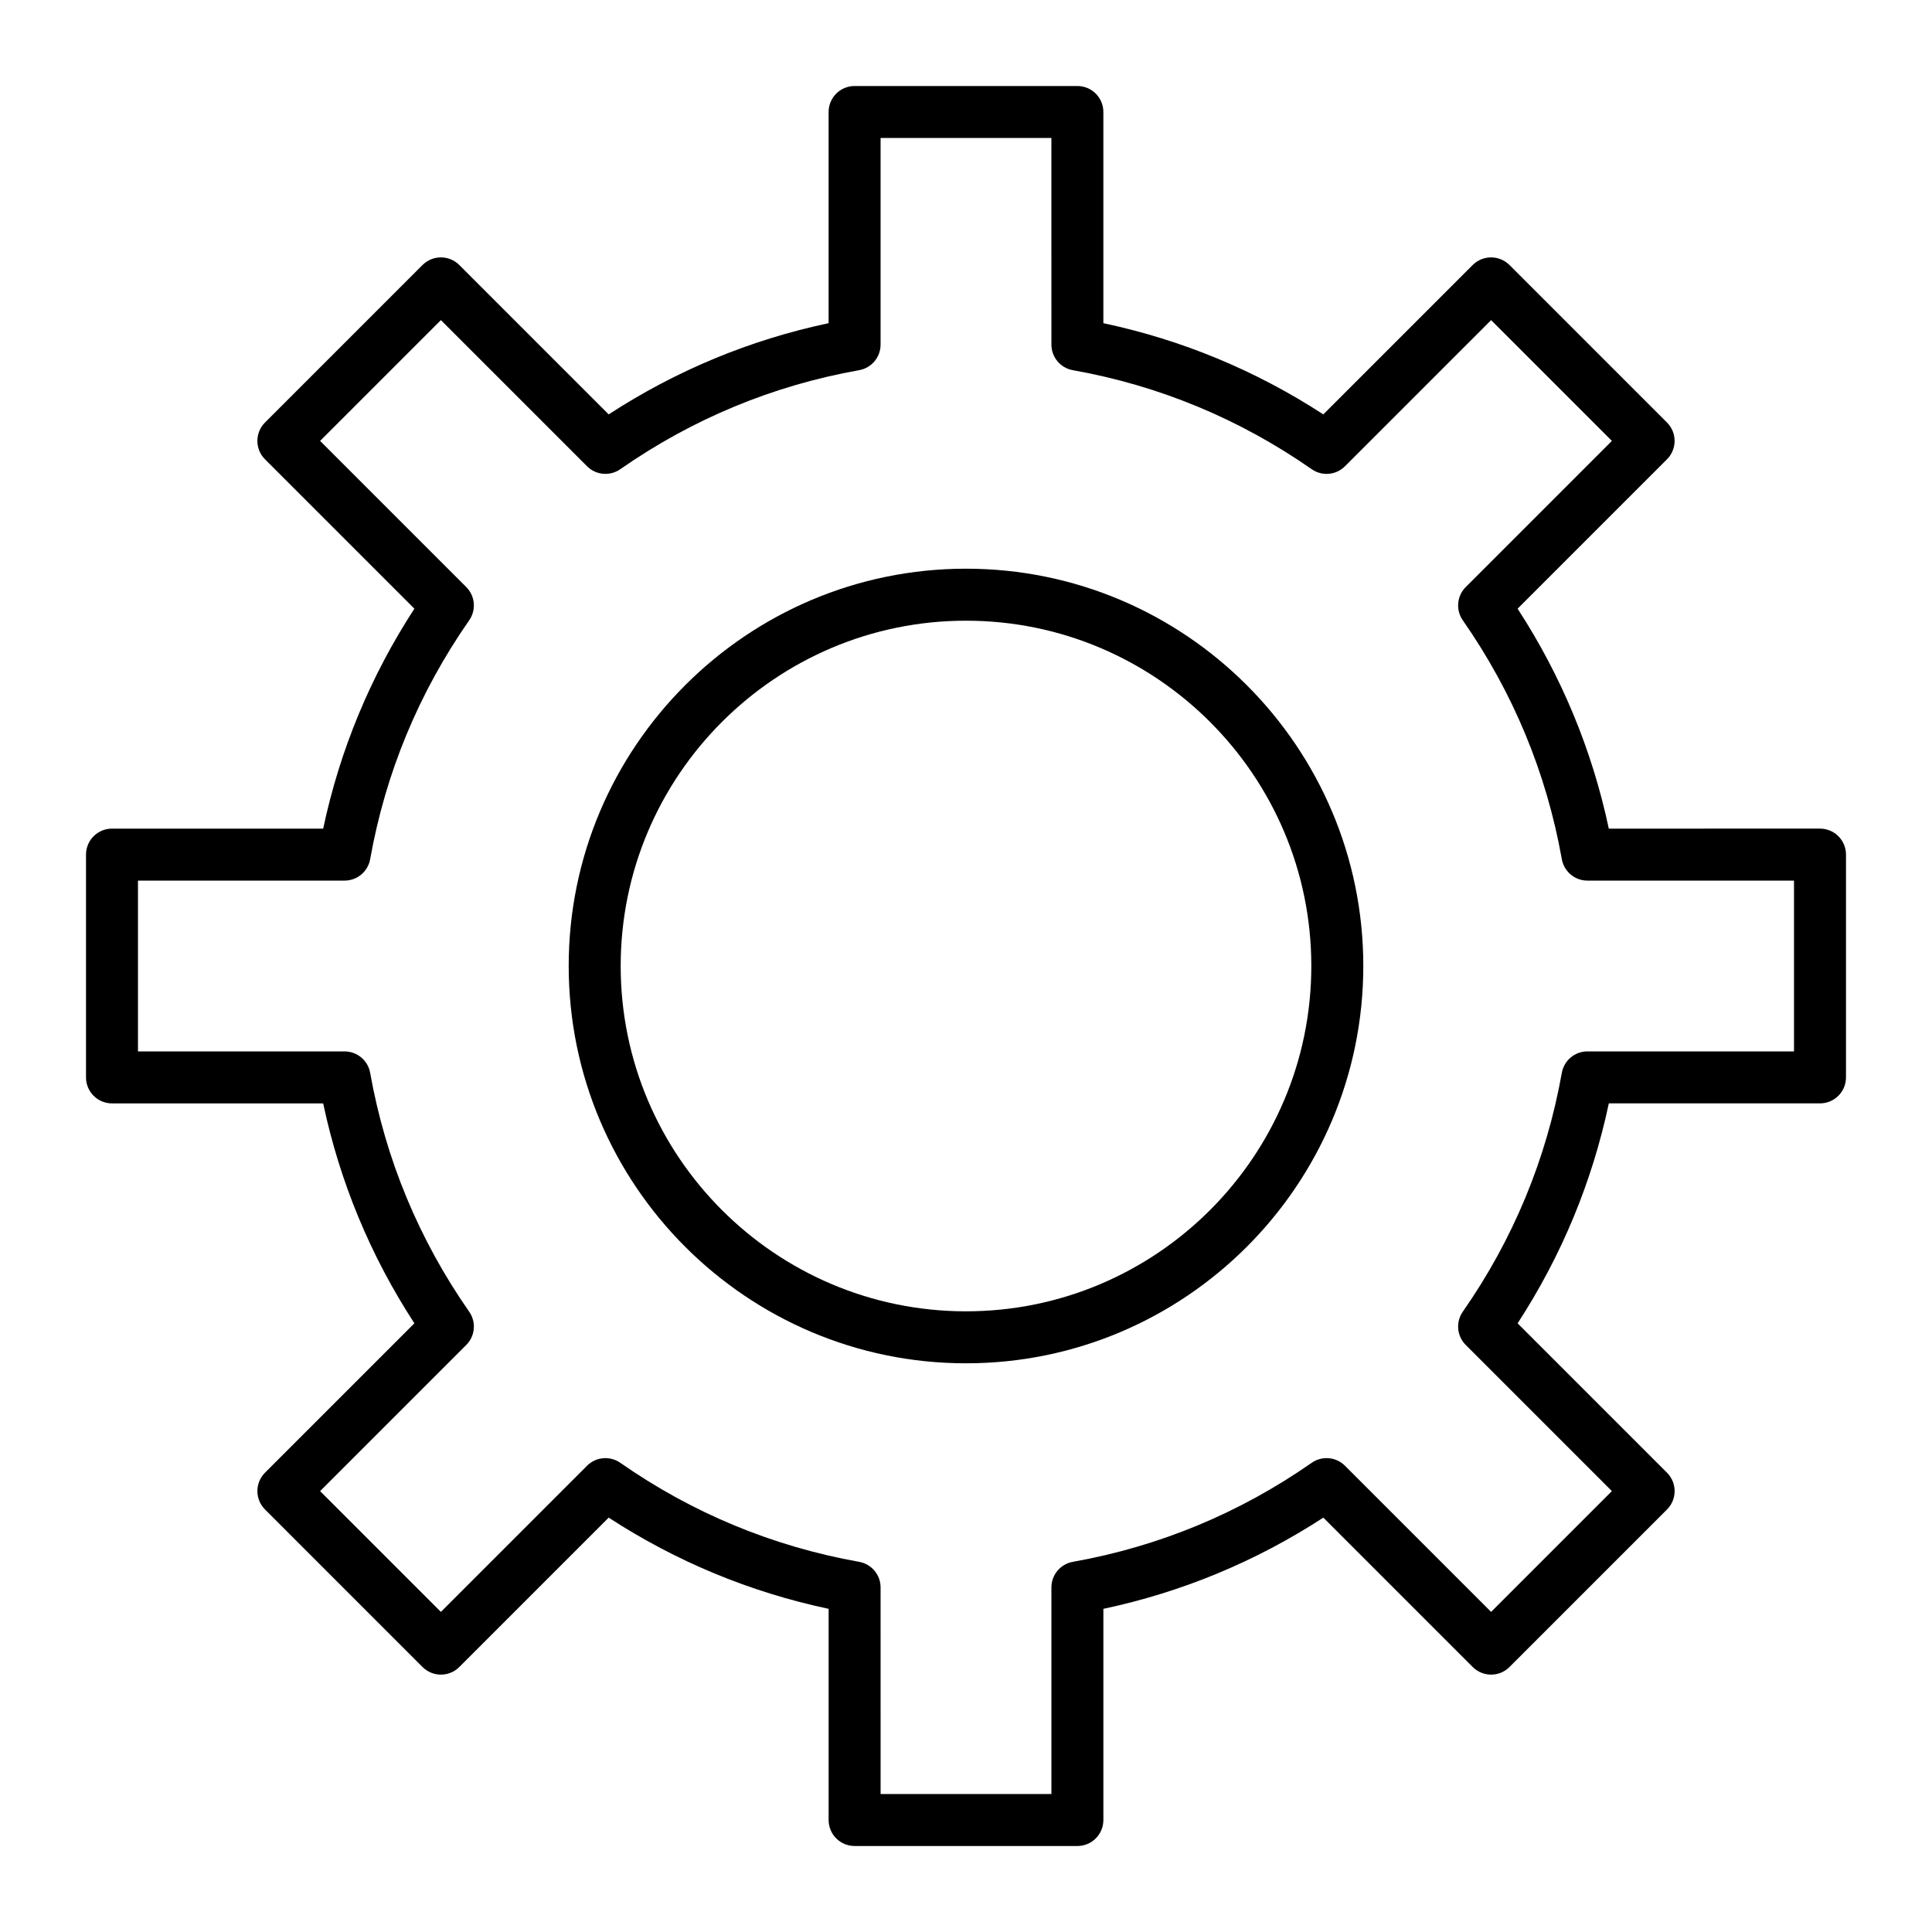
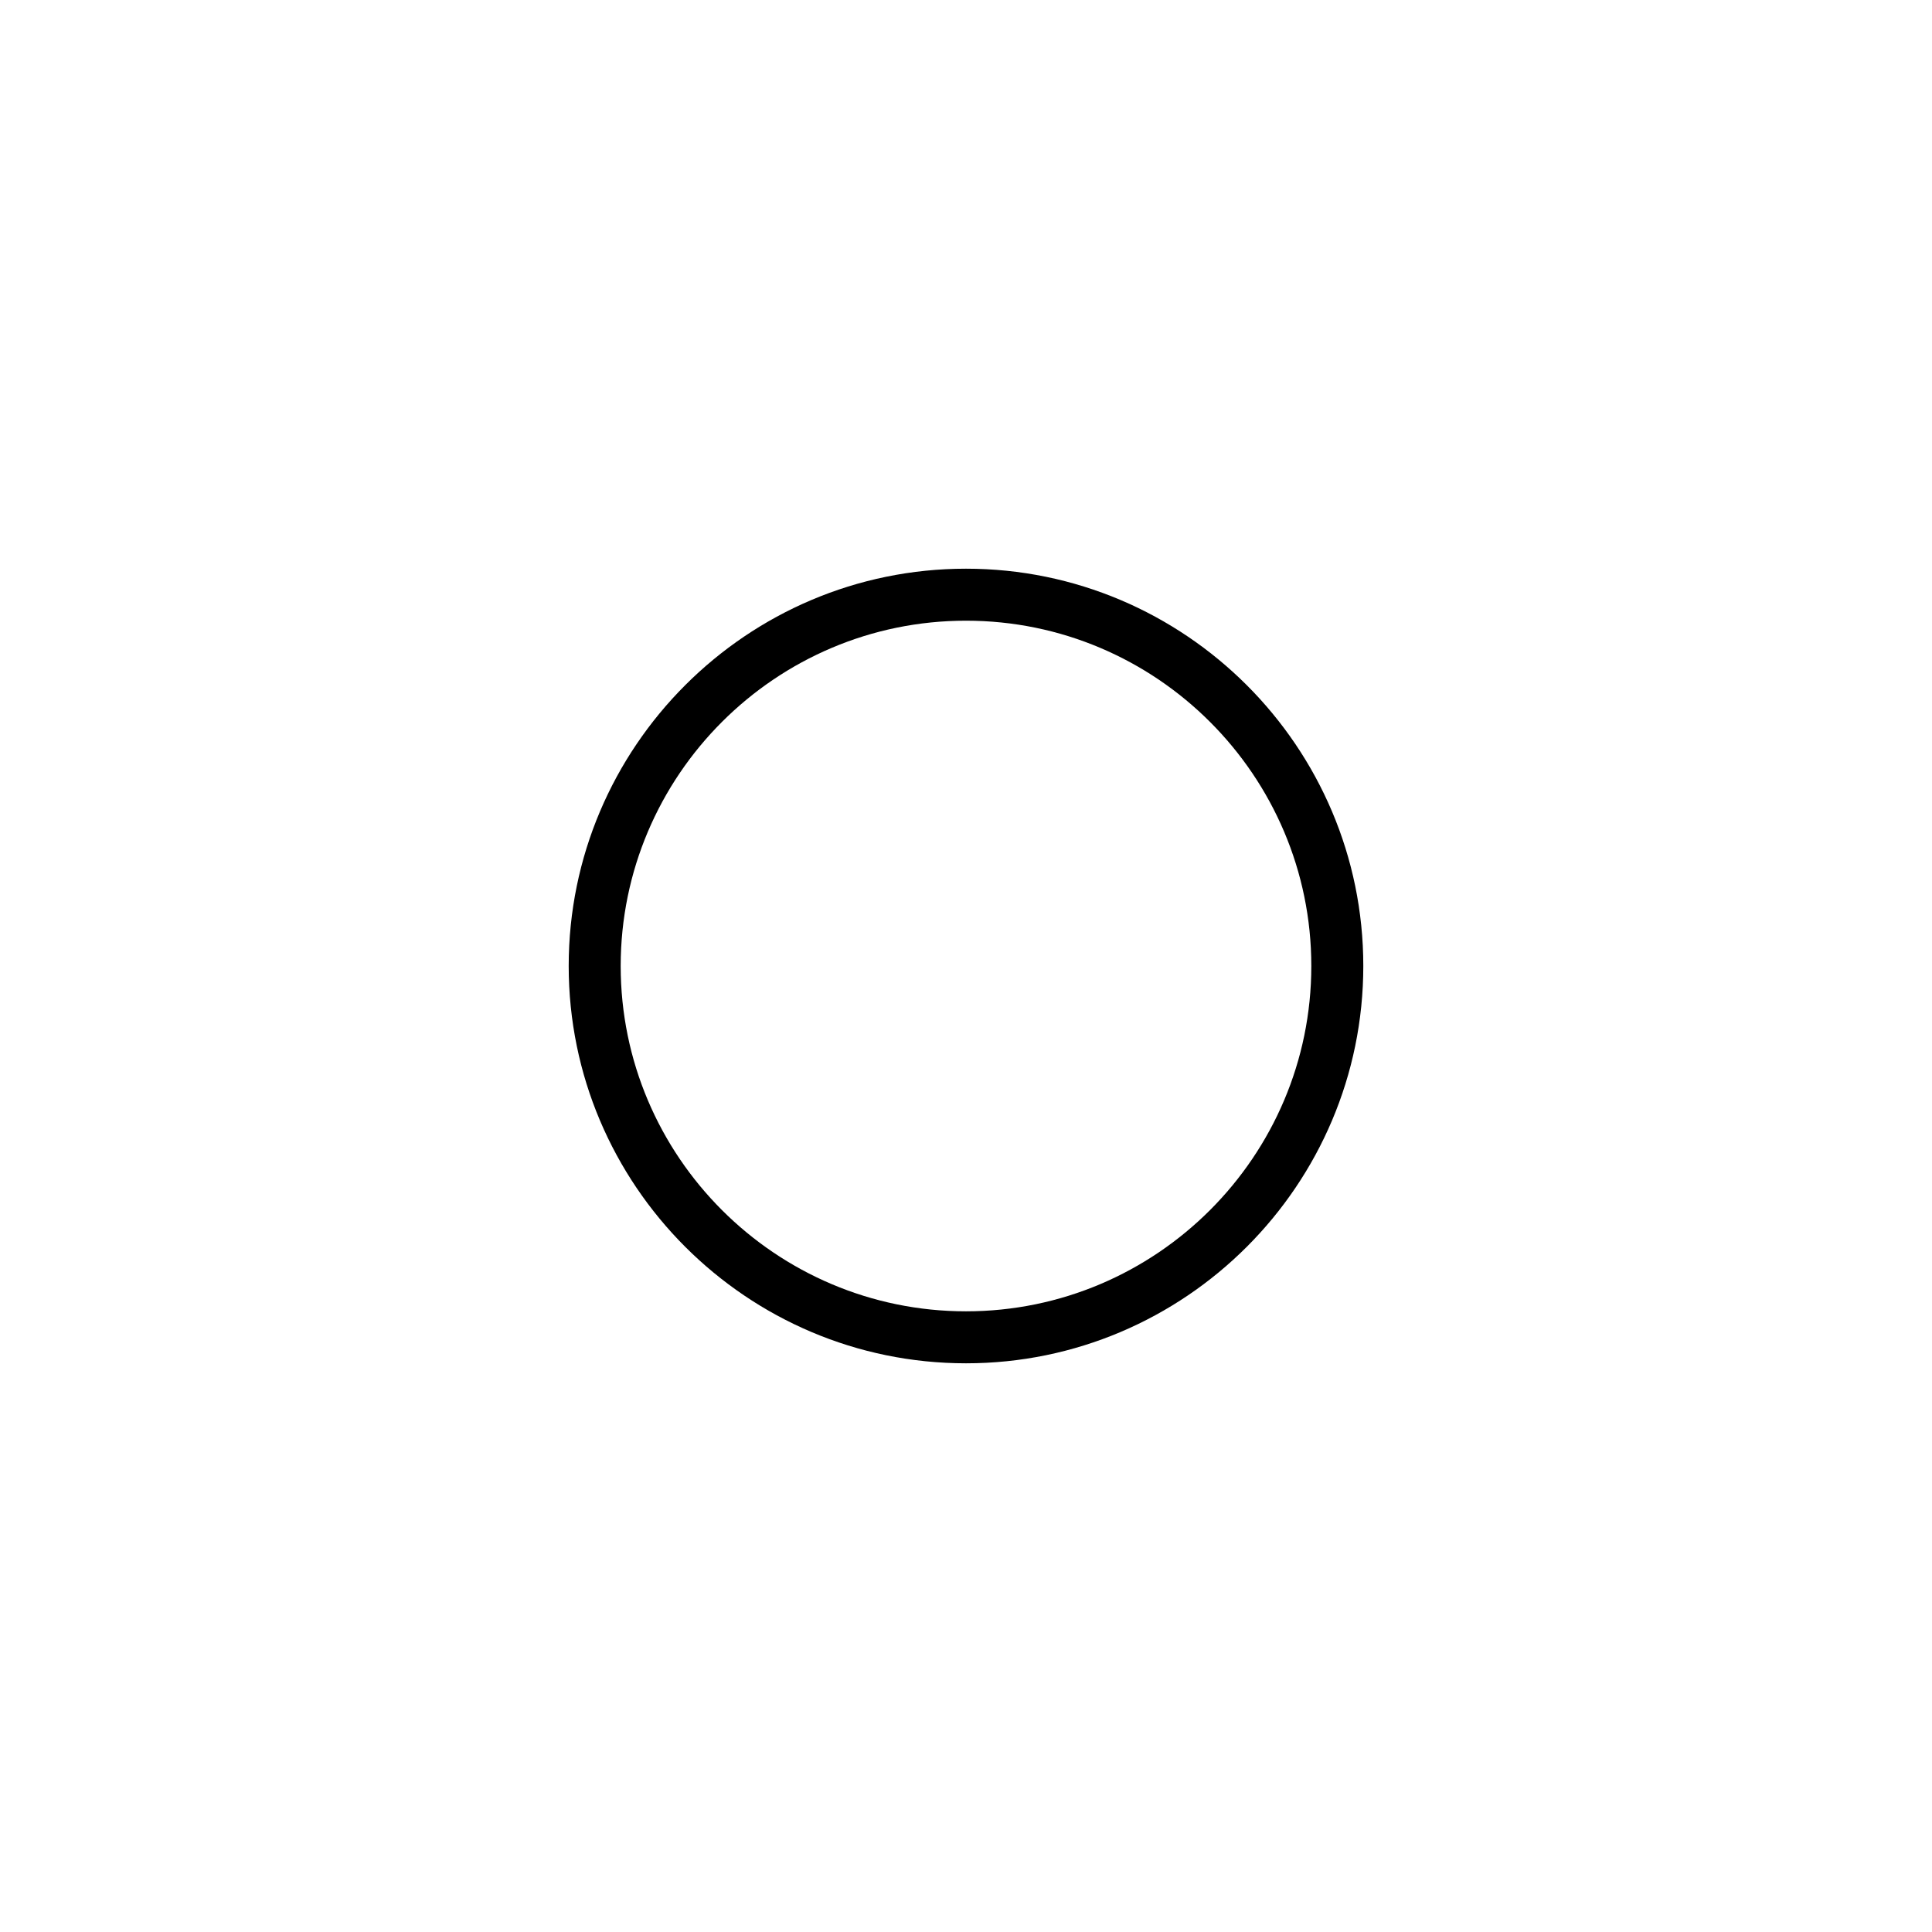
<svg xmlns="http://www.w3.org/2000/svg" fill="#000000" width="800px" height="800px" version="1.1" viewBox="144 144 512 512">
  <g>
    <path d="m400 505.29c-58.055 0-105.29-47.23-105.29-105.29 0-58.055 47.23-105.29 105.29-105.29 58.055 0 105.29 47.23 105.29 105.29-0.004 58.059-47.234 105.29-105.29 105.29zm0-196.8c-50.461 0-91.512 41.051-91.512 91.512 0 50.461 41.051 91.512 91.512 91.512s91.512-41.051 91.512-91.512c0-50.457-41.055-91.512-91.512-91.512z" />
-     <path d="m429.52 633.21h-59.039c-3.805 0-6.887-3.082-6.887-6.887v-55.965c-20.824-4.418-40.383-12.527-58.289-24.172l-39.59 39.59c-1.293 1.293-3.043 2.016-4.871 2.016s-3.578-0.727-4.871-2.019l-41.746-41.75c-1.293-1.293-2.016-3.043-2.016-4.871 0-1.828 0.727-3.578 2.016-4.871l39.59-39.59c-11.648-17.898-19.758-37.461-24.176-58.281h-55.961c-3.805 0-6.887-3.082-6.887-6.887v-59.039c0-3.805 3.082-6.887 6.887-6.887h55.965c4.418-20.824 12.527-40.383 24.172-58.289l-39.59-39.59c-2.691-2.688-2.691-7.051 0-9.742l41.746-41.746c2.688-2.688 7.051-2.688 9.742 0l39.59 39.59c17.906-11.648 37.465-19.758 58.285-24.176v-55.961c0-3.805 3.082-6.887 6.887-6.887h59.039c3.805 0 6.887 3.082 6.887 6.887v55.965c20.82 4.418 40.379 12.527 58.289 24.172l39.59-39.59c1.293-1.293 3.043-2.016 4.871-2.016s3.578 0.727 4.871 2.016l41.746 41.746c2.688 2.691 2.688 7.051 0 9.742l-39.59 39.59c11.641 17.906 19.75 37.469 24.172 58.289l55.969-0.004c3.805 0 6.887 3.082 6.887 6.887v59.039c0 3.805-3.082 6.887-6.887 6.887h-55.965c-4.418 20.824-12.527 40.383-24.172 58.289l39.59 39.59c2.691 2.691 2.691 7.051 0 9.742l-41.746 41.75c-1.293 1.293-3.043 2.016-4.871 2.016s-3.578-0.727-4.871-2.016l-39.59-39.59c-17.906 11.641-37.465 19.75-58.289 24.172v55.965c0 3.805-3.082 6.887-6.887 6.887zm-52.152-13.777h45.266v-54.75c0-3.34 2.394-6.195 5.68-6.781 22.871-4.074 44.172-12.902 63.305-26.246 2.738-1.91 6.449-1.578 8.812 0.781l38.73 38.73 32.004-32.008-38.73-38.73c-2.359-2.359-2.688-6.074-0.781-8.812 13.344-19.137 22.172-40.438 26.246-63.305 0.586-3.285 3.441-5.68 6.781-5.68l54.75 0.004v-45.266h-54.75c-3.34 0-6.195-2.394-6.781-5.68-4.074-22.871-12.902-44.168-26.246-63.305-1.906-2.738-1.578-6.449 0.781-8.809l38.73-38.73-32.004-32.008-38.73 38.73c-2.359 2.359-6.07 2.688-8.812 0.781-19.141-13.344-40.438-22.176-63.305-26.246-3.285-0.586-5.68-3.441-5.68-6.781l-0.004-54.754h-45.266v54.75c0 3.34-2.394 6.195-5.68 6.781-22.867 4.07-44.164 12.902-63.305 26.246-2.738 1.906-6.449 1.582-8.809-0.781l-38.73-38.73-32.008 32.008 38.73 38.73c2.359 2.359 2.688 6.074 0.781 8.812-13.344 19.137-22.176 40.438-26.246 63.305-0.586 3.285-3.441 5.68-6.781 5.68h-54.75v45.266h54.75c3.34 0 6.195 2.394 6.781 5.68 4.07 22.867 12.902 44.164 26.246 63.305 1.91 2.738 1.582 6.449-0.781 8.812l-38.73 38.727 32.008 32.008 38.73-38.73c2.359-2.359 6.074-2.688 8.809-0.781 19.137 13.344 40.438 22.172 63.305 26.246 3.285 0.586 5.68 3.441 5.68 6.781z" />
  </g>
</svg>